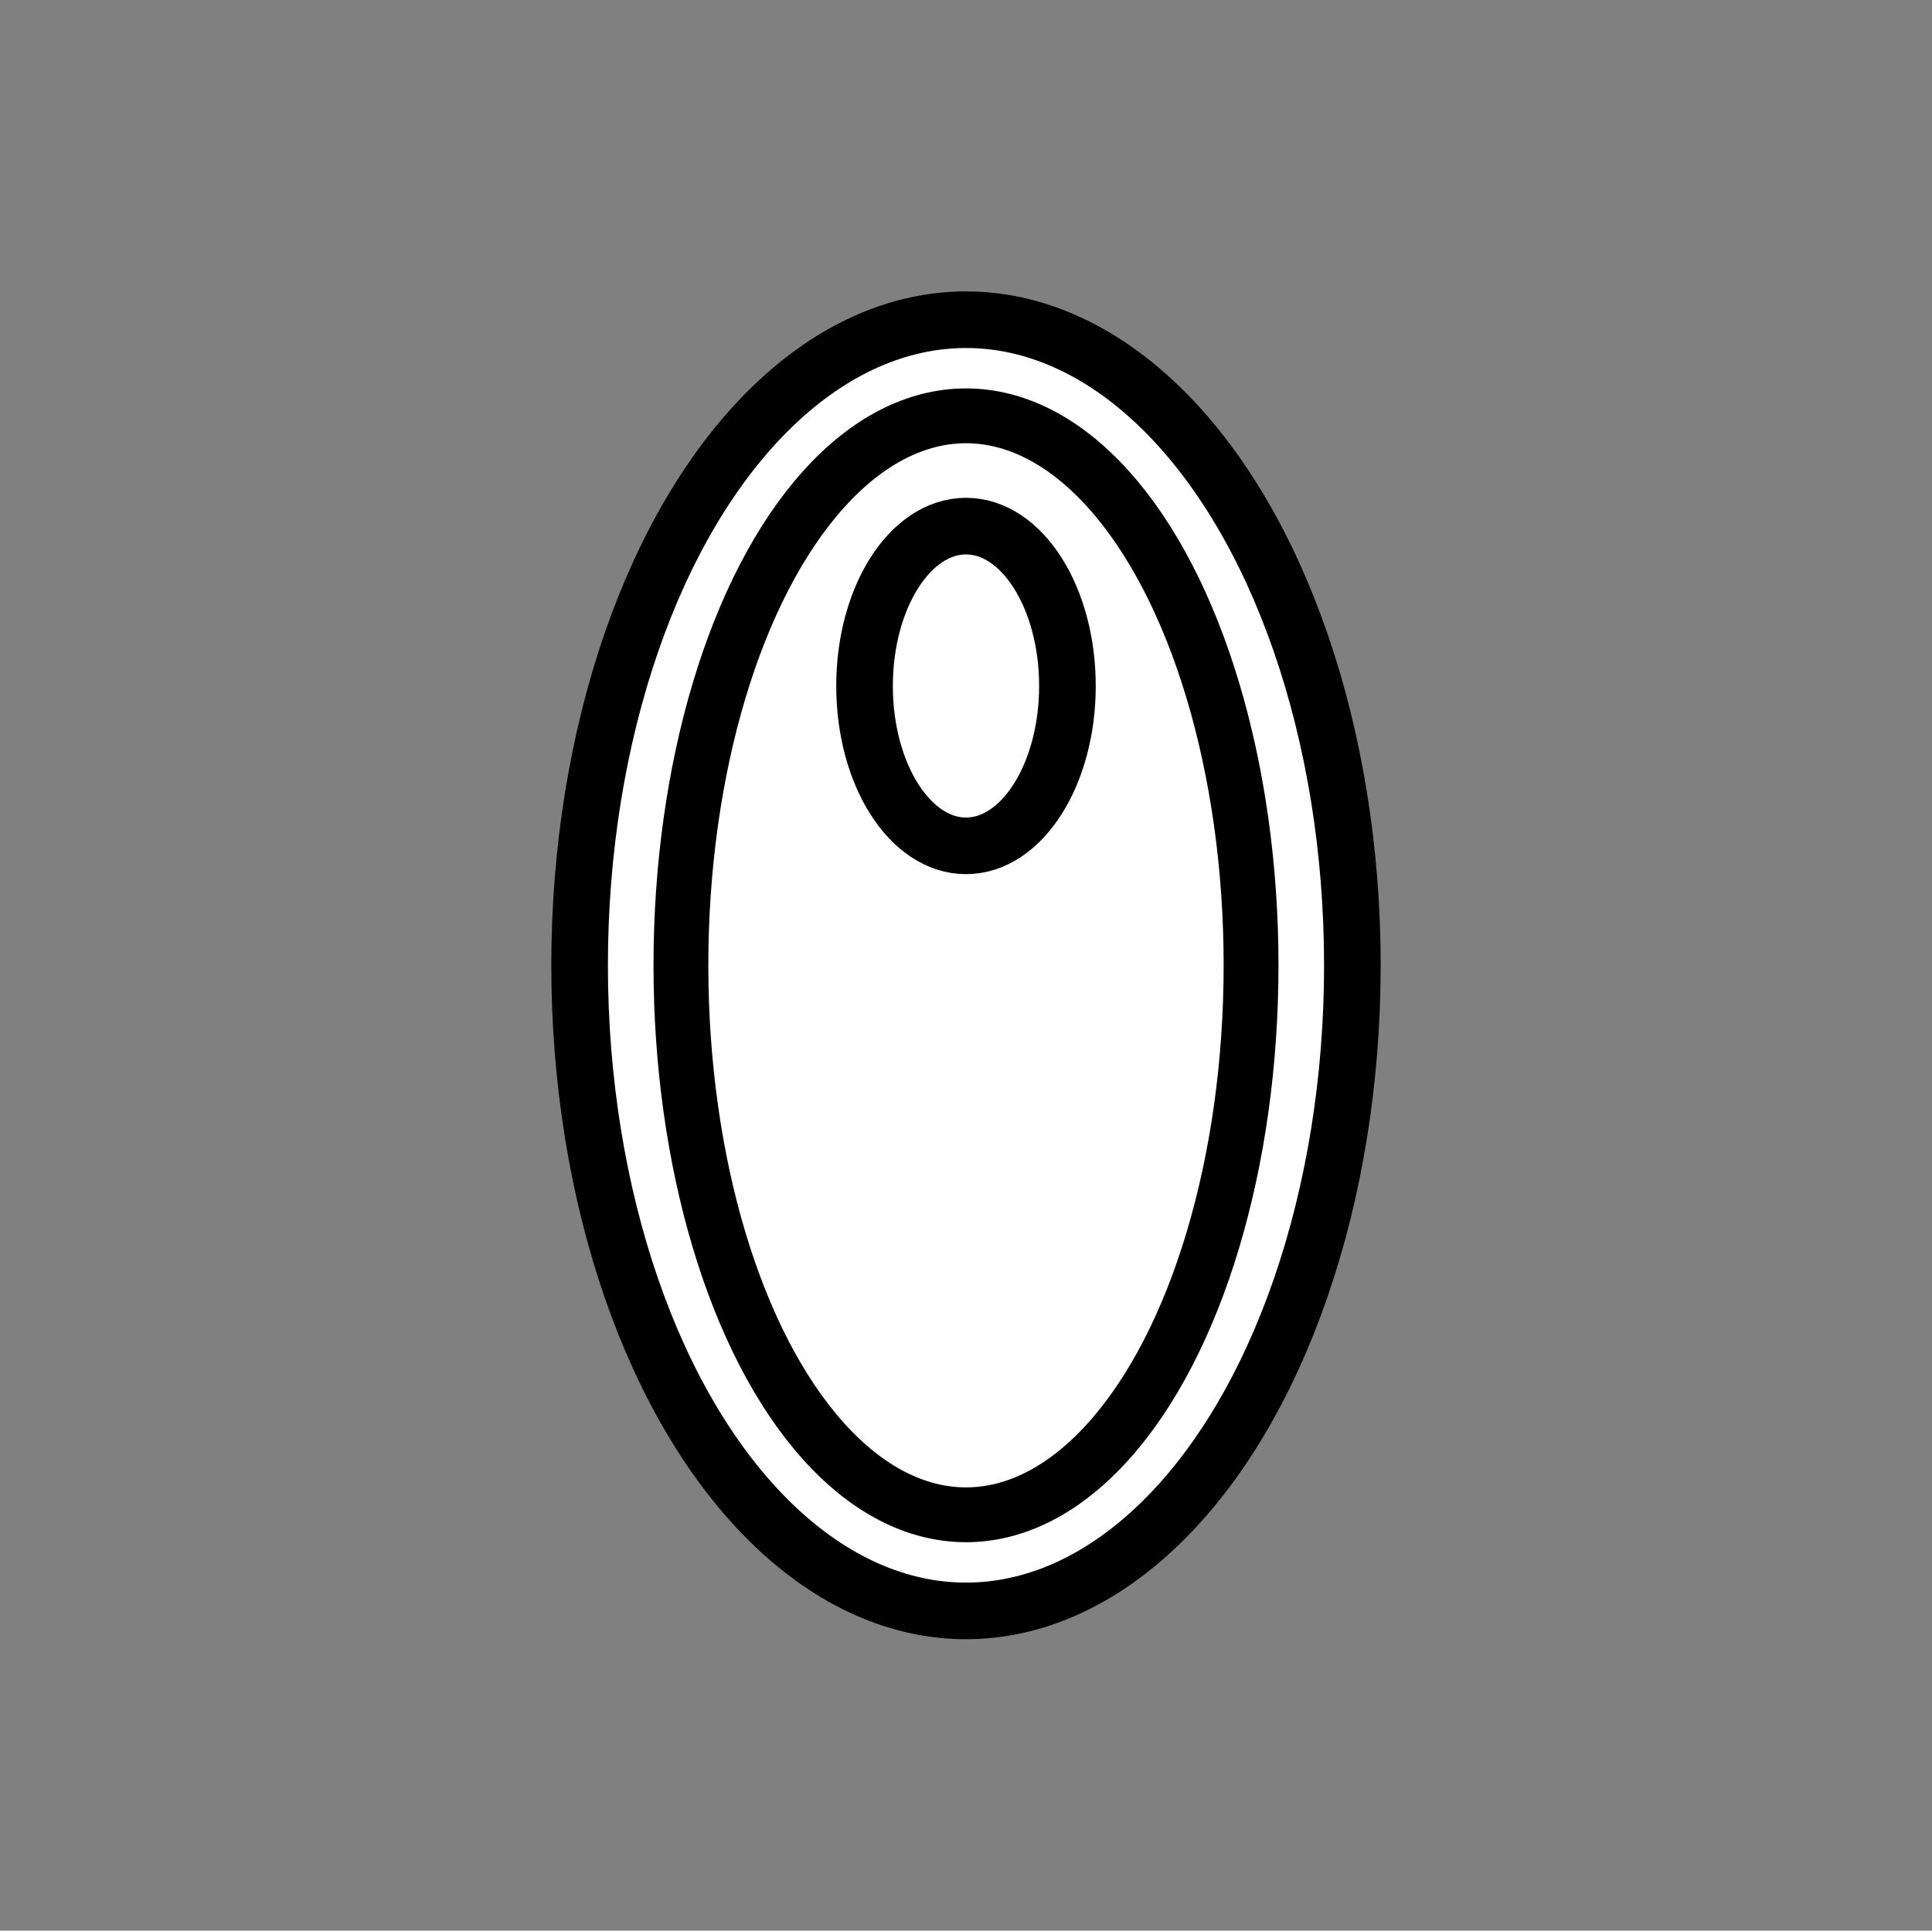
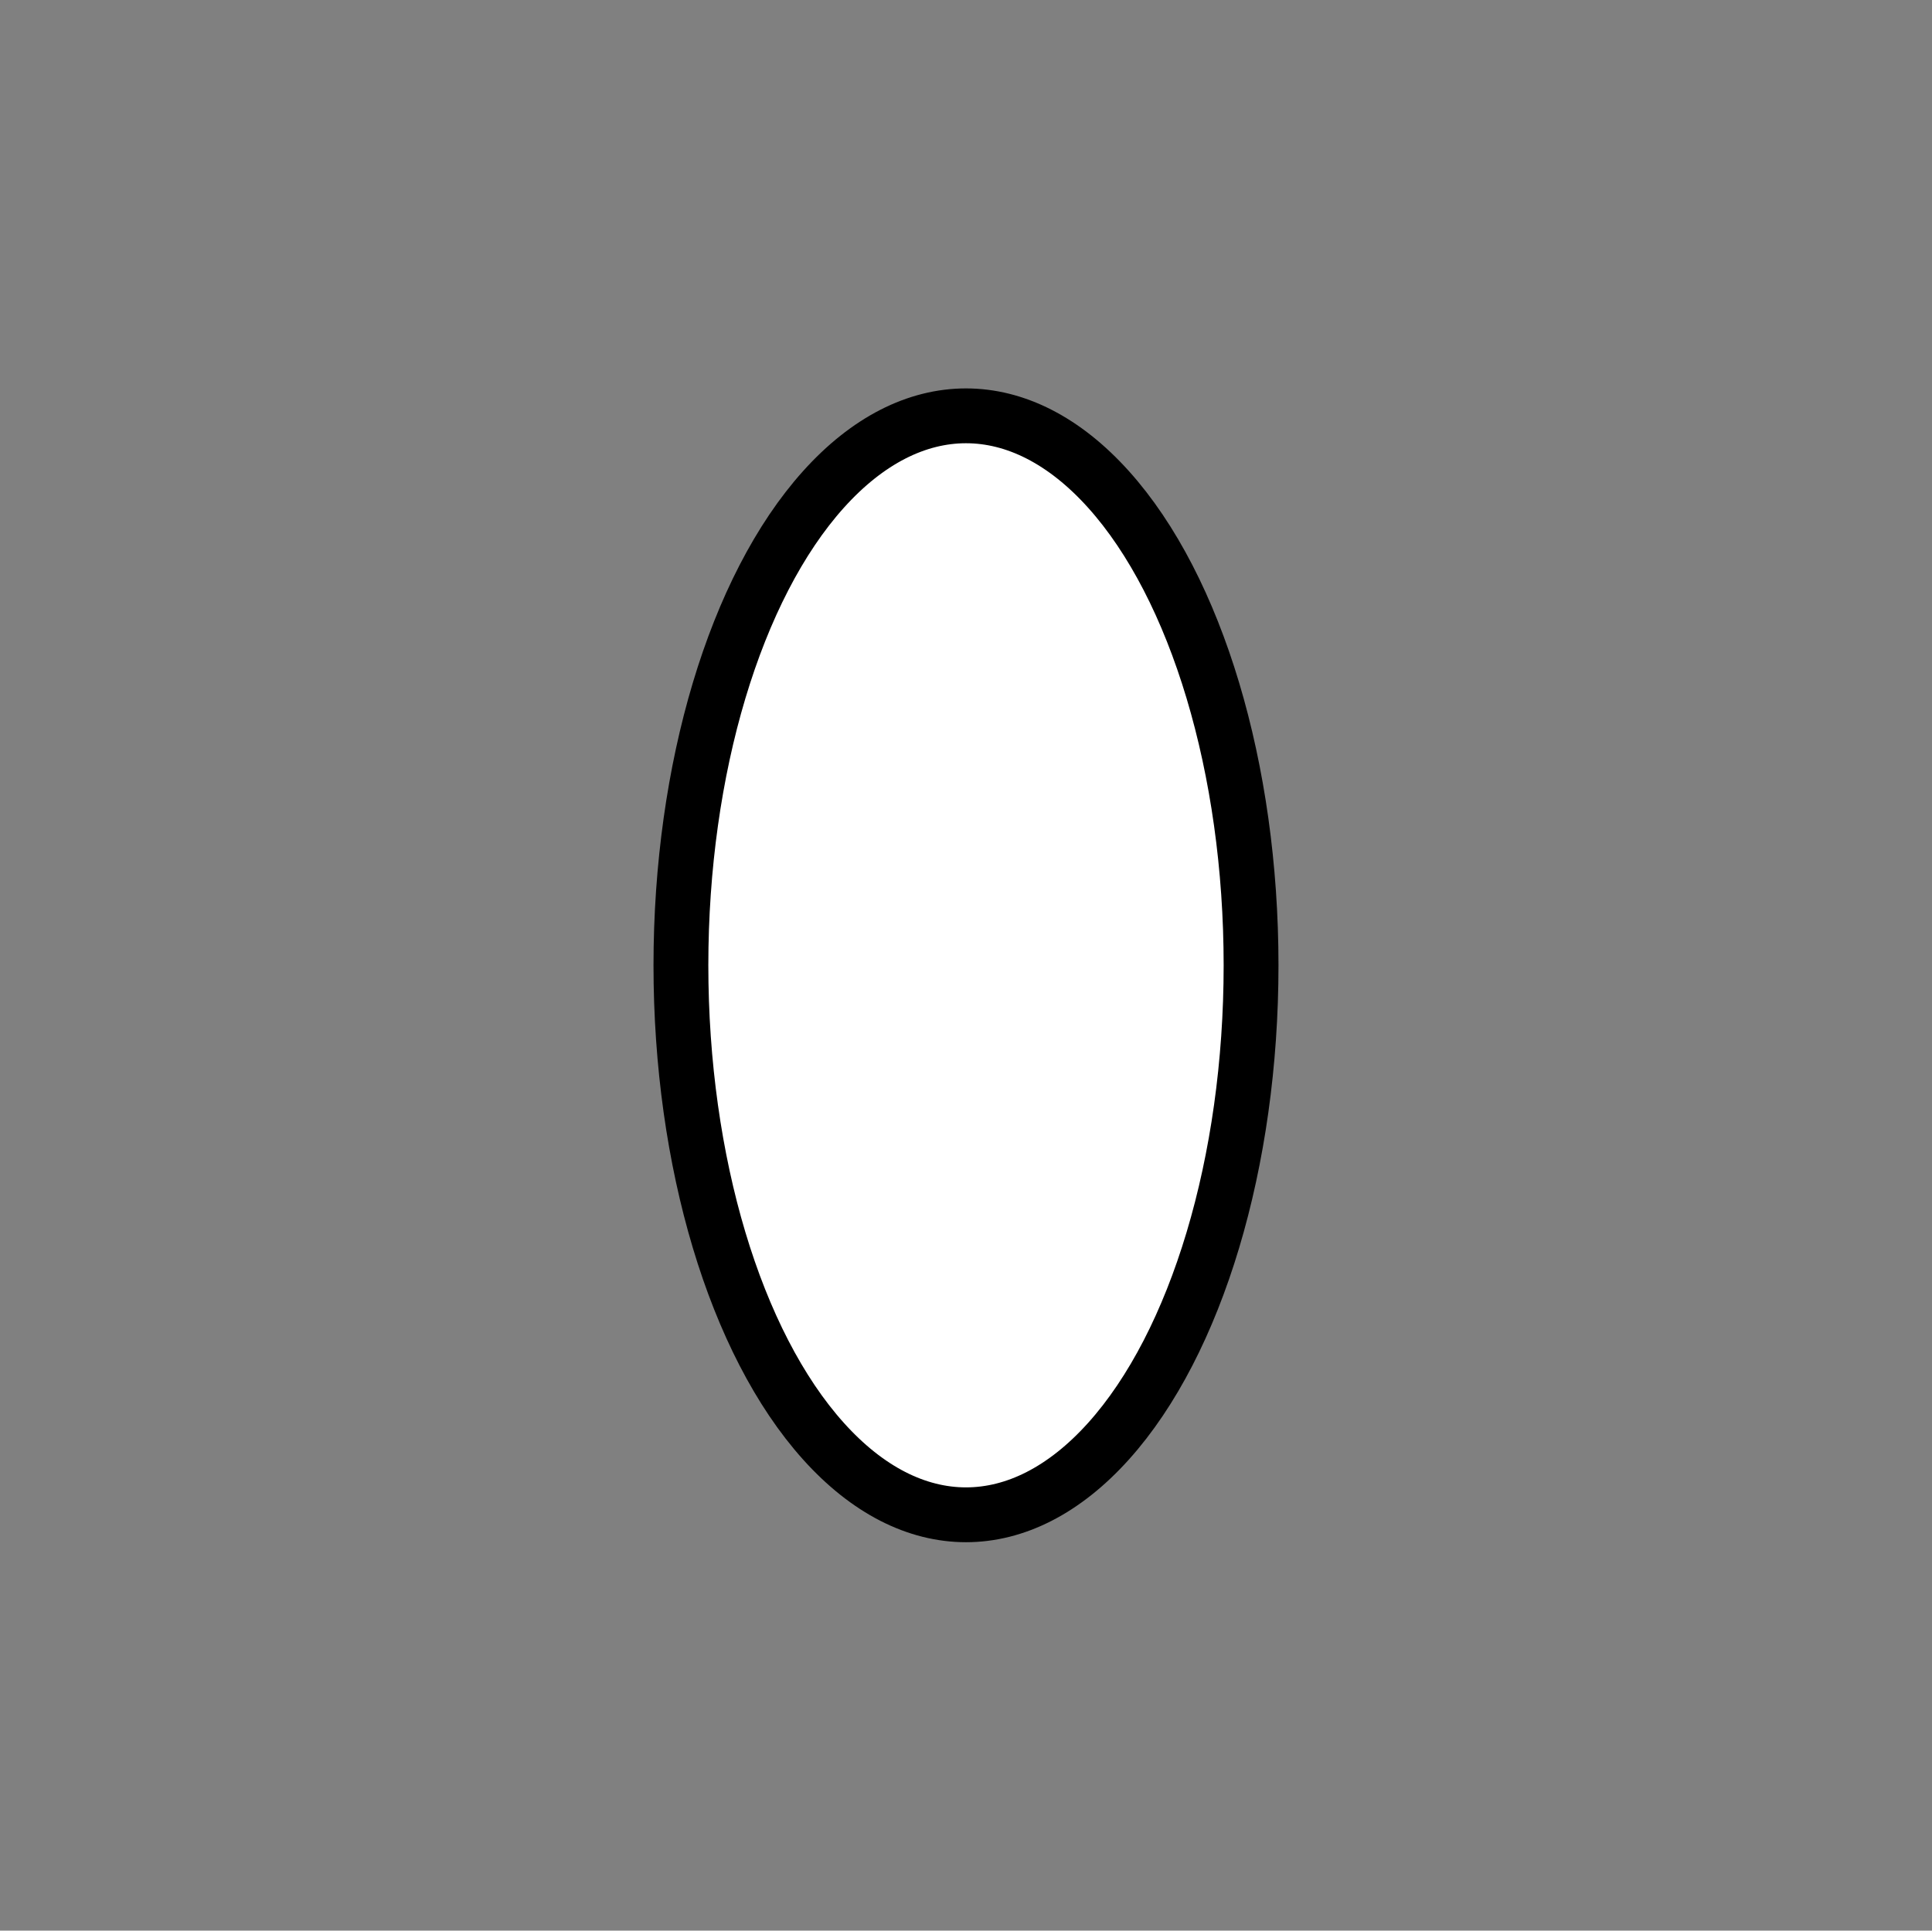
<svg xmlns="http://www.w3.org/2000/svg" id="Layer_1" data-name="Layer 1" viewBox="0 0 1023.89 1023.28">
  <rect x="0" y="0" width="1023.89" height="1023.28" fill="#808080" stroke="none" />
  <defs>
    <style>.cls-1,.cls-2{fill:#fff;stroke:#000;stroke-linecap:round;stroke-linejoin:round;}.cls-1{stroke-width:30px;}.cls-2{stroke-width:29.06px;}</style>
  </defs>
  <title>liuwha</title>
-   <ellipse class="cls-1" cx="511.94" cy="511.64" rx="204.77" ry="342.18" />
  <ellipse class="cls-2" cx="511.94" cy="511.64" rx="151.08" ry="291.24" />
-   <ellipse class="cls-1" cx="511.94" cy="363.59" rx="53.76" ry="84.73" />
</svg>